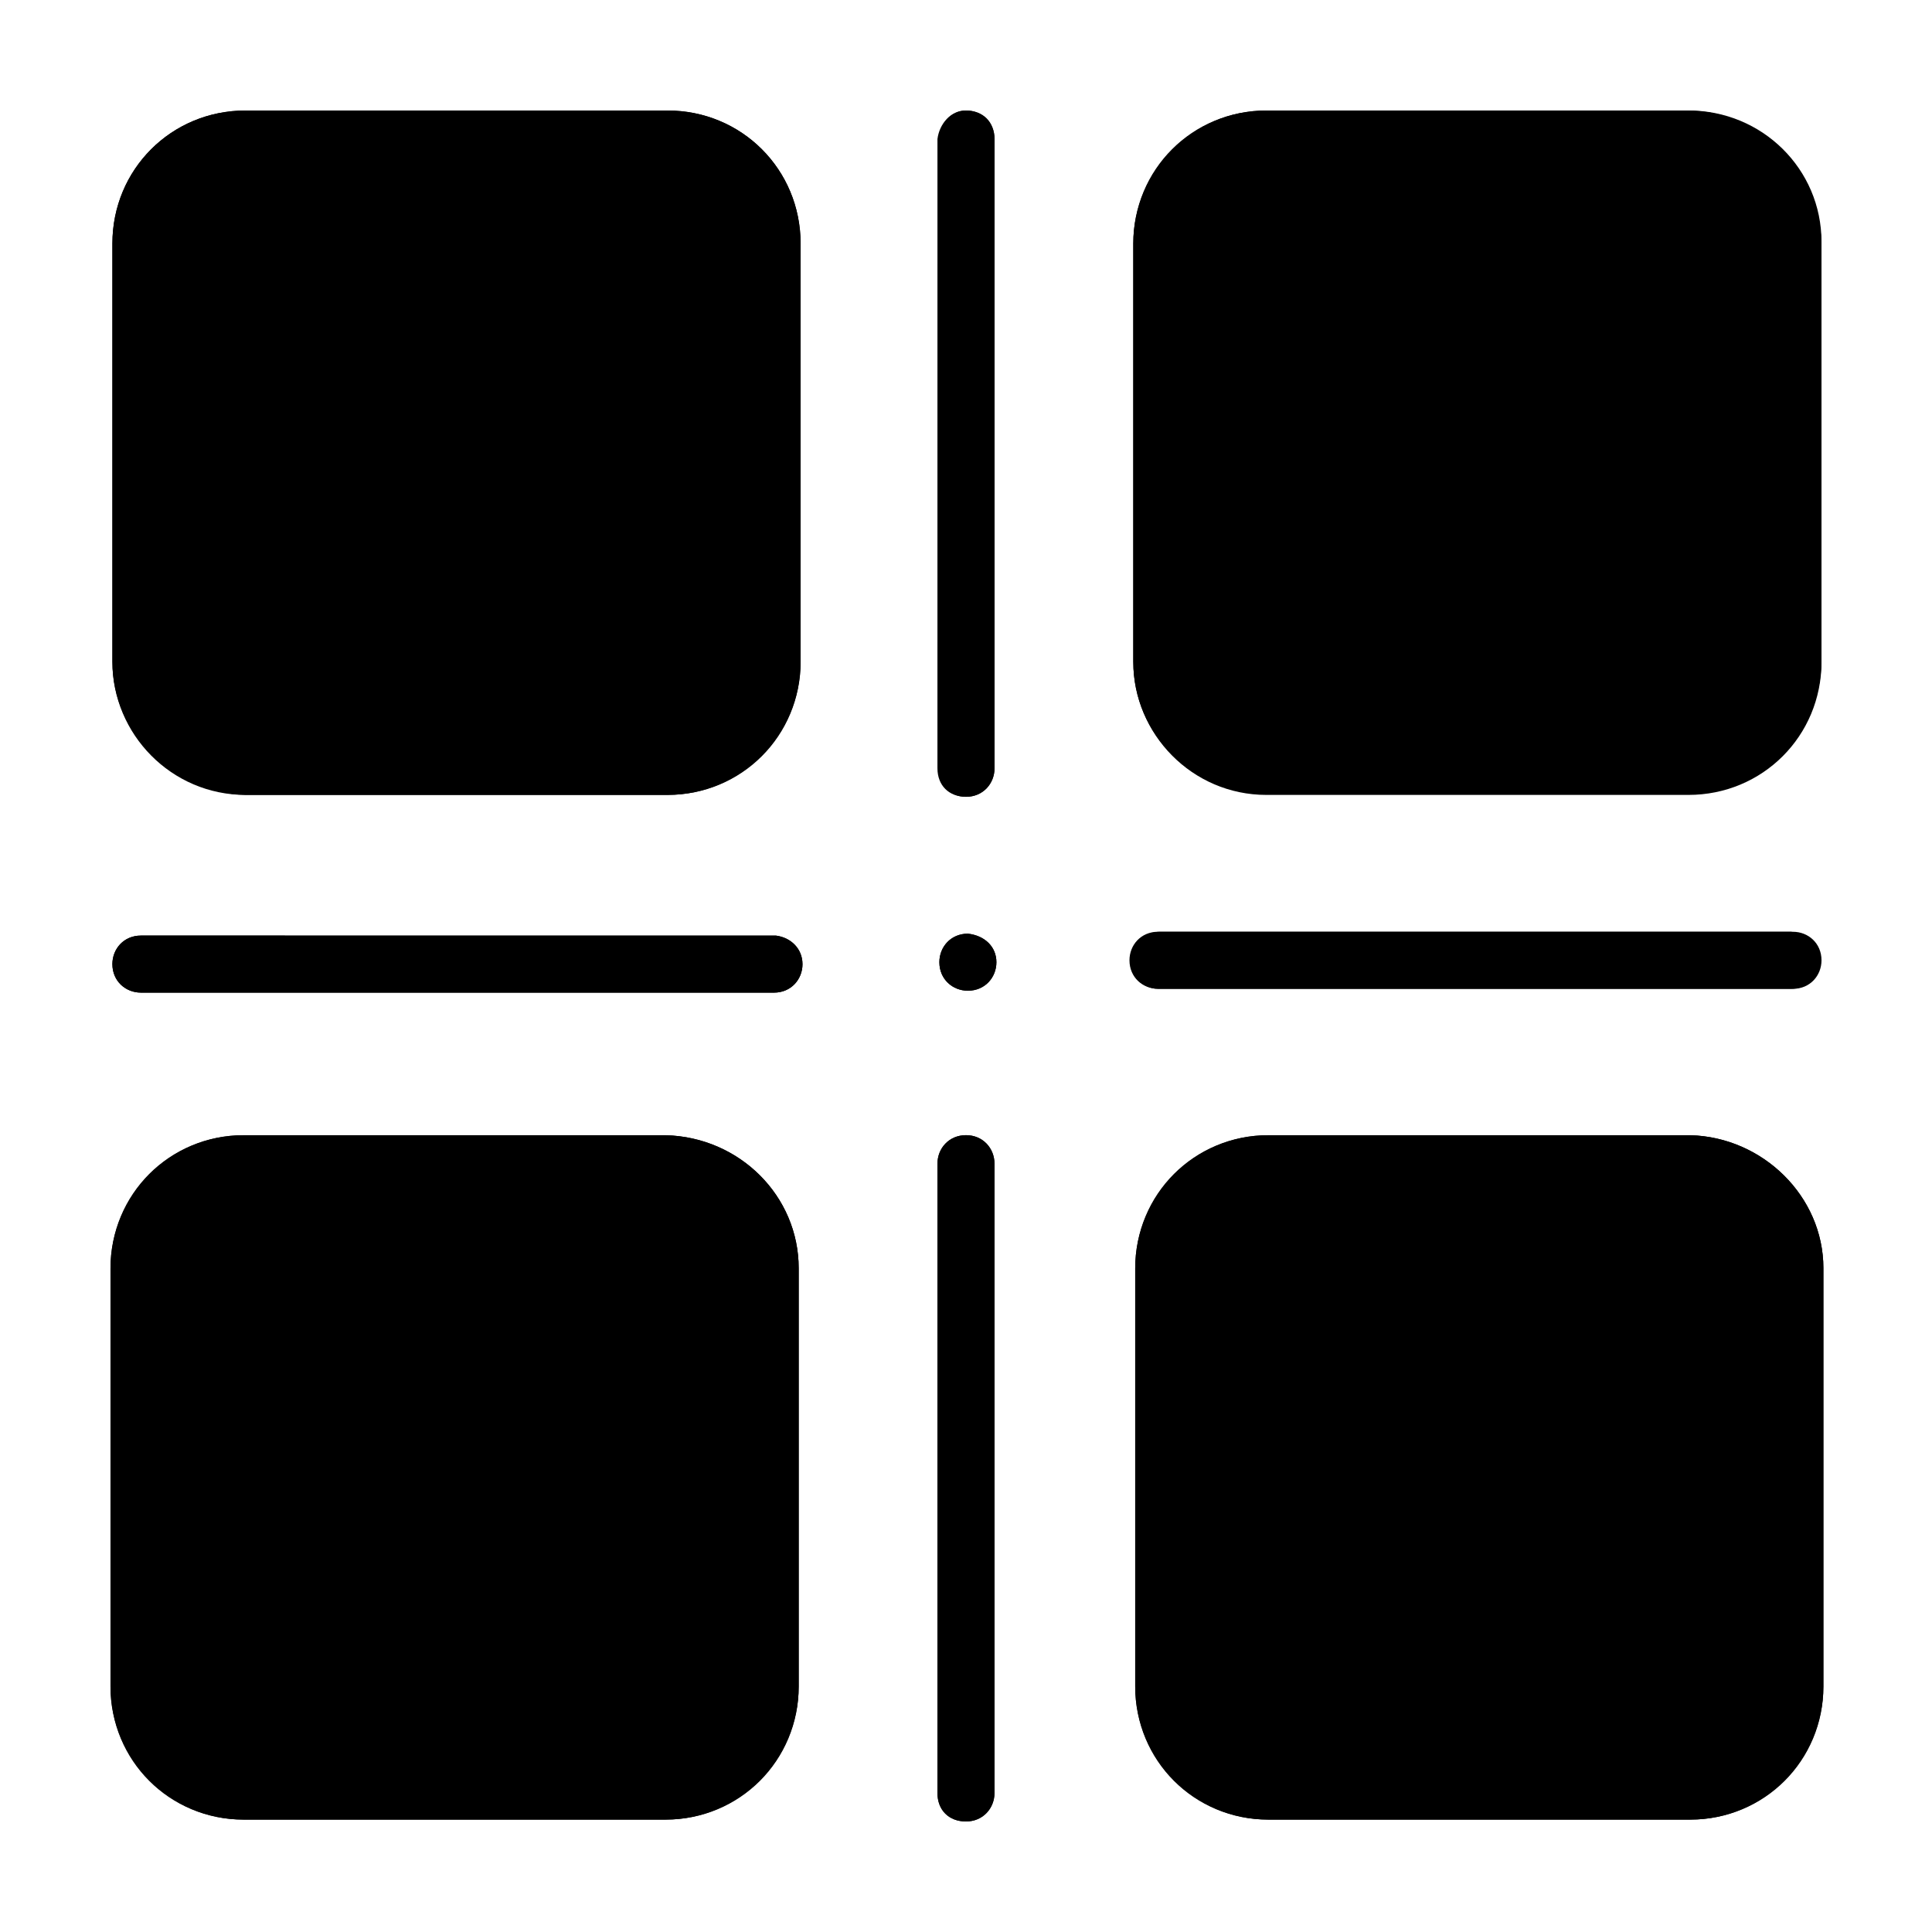
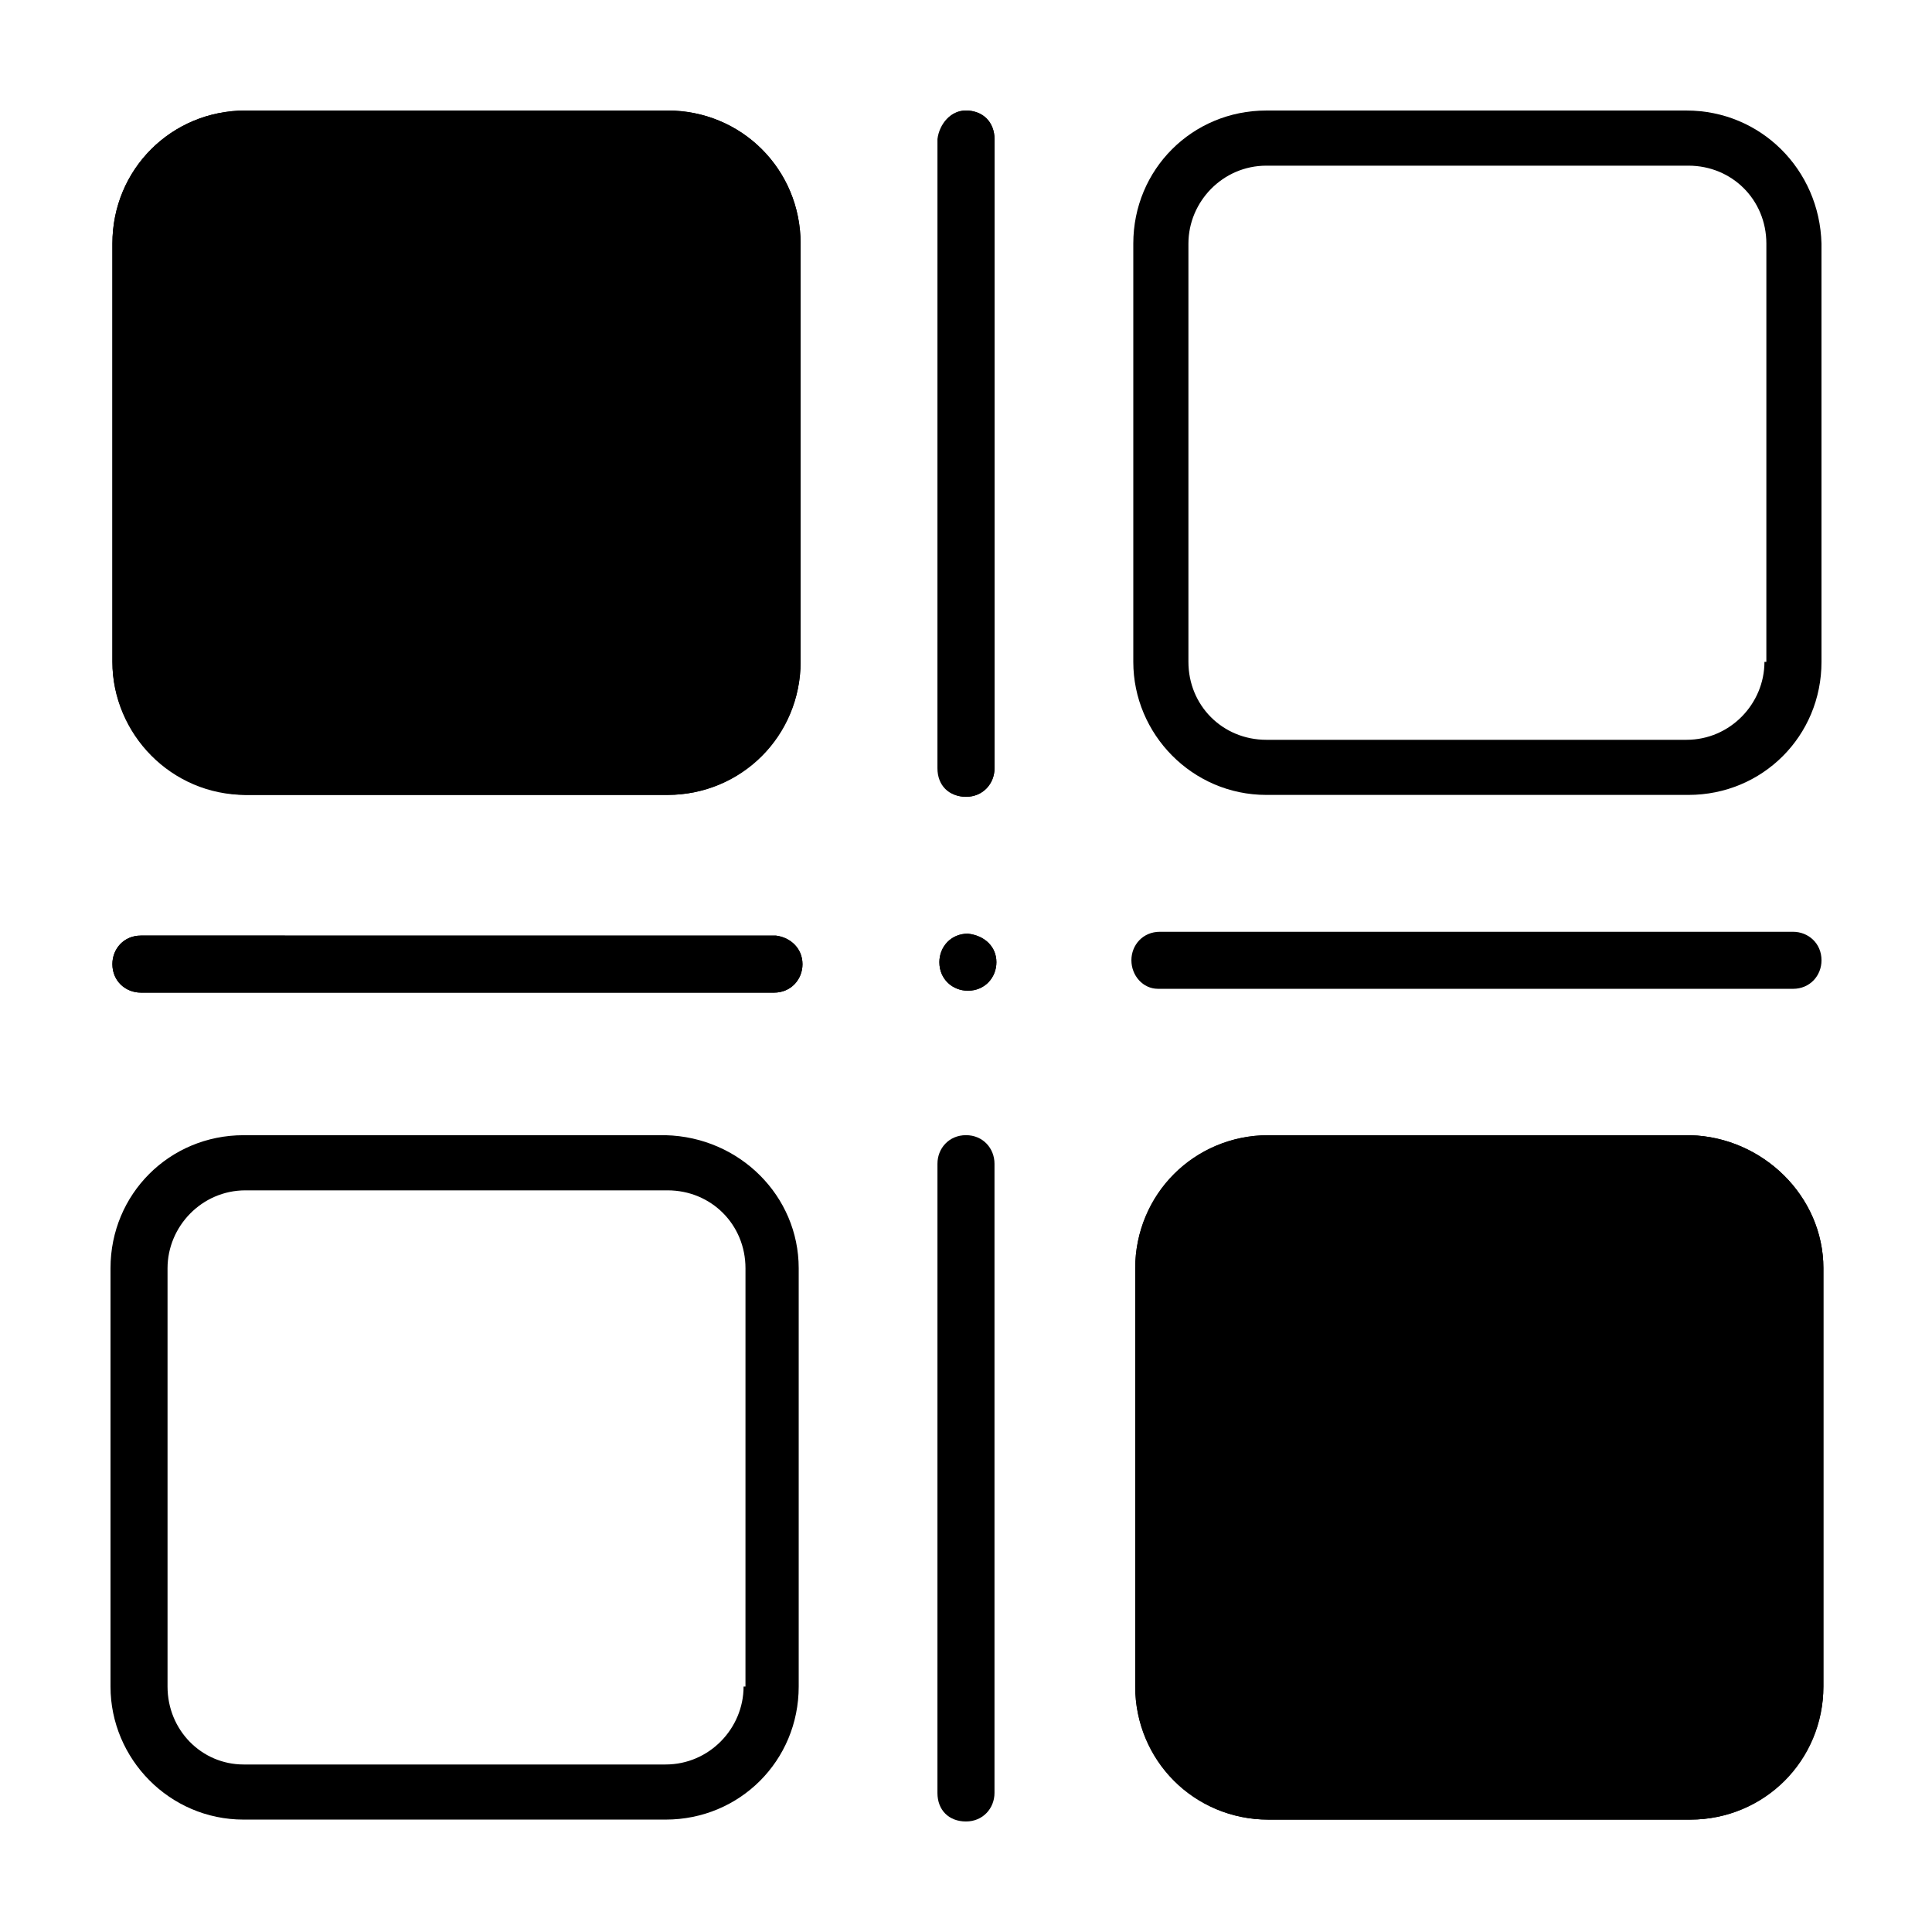
<svg xmlns="http://www.w3.org/2000/svg" fill="#000000" width="800px" height="800px" version="1.1" viewBox="144 144 512 512">
  <g>
    <path d="m320.9 173.29h-111.85c-19.648 0-35.266 15.617-35.266 35.266v110.84c0 19.145 15.617 35.266 35.266 35.266h111.85c19.648 0 35.266-15.617 35.266-35.266v-110.84c0-19.648-15.617-35.266-35.266-35.266zm20.652 146.11c0 11.082-9.07 20.656-20.656 20.656h-111.84c-11.586 0-20.656-9.07-20.656-20.656v-110.84c0-11.082 9.07-20.656 20.656-20.656h111.85c11.586 0 20.656 9.07 20.656 20.656z" />
    <path d="m590.94 173.29h-111.34c-19.648 0-35.266 15.617-35.266 35.266v110.84c0 19.145 15.617 35.266 35.266 35.266h111.85c19.648 0 35.266-15.617 35.266-35.266l-0.004-110.84c-0.5-19.648-16.121-35.266-35.77-35.266zm20.656 146.11c0 11.082-9.07 20.656-20.656 20.656h-111.34c-11.586 0-20.656-9.07-20.656-20.656v-110.84c0-11.082 9.07-20.656 20.656-20.656h111.85c11.586 0 20.656 9.07 20.656 20.656l-0.004 110.84z" />
    <path d="m320.4 444.84h-111.85c-19.648 0-35.266 15.617-35.266 35.266v110.84c0 19.145 15.617 35.266 35.266 35.266h111.85c19.648 0 35.266-15.617 35.266-35.266v-110.84c0-19.141-15.617-34.762-35.266-35.266zm20.656 146.11c0 11.082-9.07 20.656-20.656 20.656h-111.85c-11.082 0-20.152-9.066-20.152-20.656v-110.84c0-11.082 9.07-20.656 20.656-20.656h111.85c11.586 0 20.656 9.07 20.656 20.656l-0.004 110.84z" />
    <path d="m591.95 444.84h-111.84c-19.648 0-35.266 15.617-35.266 35.266v110.84c0 19.145 15.617 35.266 35.266 35.266h111.85c19.648 0 35.266-15.617 35.266-35.266v-110.84c-0.004-19.141-16.125-34.762-35.27-35.266zm20.152 146.11c0 11.082-9.07 20.656-20.656 20.656h-111.34c-11.586 0-20.656-9.07-20.656-20.656v-110.84c0-11.082 9.07-20.656 20.656-20.656l111.34 0.004c11.586 0 20.656 9.07 20.656 20.656z" />
    <path d="m407.55 180.84v166.76c0 4.031-3.023 7.559-7.559 7.559s-7.559-3.023-7.559-7.559l0.004-166.76c0.504-4.027 3.527-7.555 7.559-7.555 4.531 0 7.555 3.023 7.555 7.555z" />
-     <path d="m407.55 452.39v166.76c0 4.031-3.023 7.559-7.559 7.559s-7.559-3.023-7.559-7.559l0.004-166.76c0-4.031 3.023-7.559 7.559-7.559 4.531 0 7.555 3.527 7.555 7.559z" />
    <path d="m356.67 399.5c0 4.031-3.023 7.559-7.559 7.559l-167.77-0.004c-4.031 0-7.559-3.023-7.559-7.559 0-4.031 3.023-7.559 7.559-7.559l168.27 0.004c4.031 0.504 7.055 3.527 7.055 7.559z" />
-     <path d="m626.21 398.49c0 4.031-3.023 7.559-7.559 7.559l-167.77-0.004c-4.031 0-7.559-3.023-7.559-7.559 0-4.031 3.023-7.559 7.559-7.559h167.77c4.535 0.508 7.559 3.531 7.559 7.562z" />
    <path d="m408.06 398.99c0 4.031-3.023 7.559-7.559 7.559-4.031 0-7.559-3.023-7.559-7.559 0-4.031 3.023-7.559 7.559-7.559 4.535 0.504 7.559 3.527 7.559 7.559z" />
    <path d="m356.67 399.5c0 4.031-3.023 7.559-7.559 7.559l-167.77-0.004c-4.031 0-7.559-3.023-7.559-7.559 0-4.031 3.023-7.559 7.559-7.559l168.27 0.004c4.031 0.504 7.055 3.527 7.055 7.559z" />
-     <path d="m355.66 480.11v110.84c0 19.145-15.617 35.266-35.266 35.266h-111.85c-19.648 0-35.266-15.617-35.266-35.266v-110.84c0-19.145 15.617-35.266 35.266-35.266h111.85c19.648 0.5 35.266 16.121 35.266 35.266z" />
    <path d="m173.79 319.39v-110.84c0-19.648 15.617-35.266 35.266-35.266h111.85c19.648 0 35.266 15.617 35.266 35.266v110.84c0 19.145-15.617 35.266-35.266 35.266h-111.85c-19.145-0.504-35.266-16.121-35.266-35.266z" />
    <path d="m408.06 398.99c0 4.031-3.023 7.559-7.559 7.559-4.031 0-7.559-3.023-7.559-7.559 0-4.031 3.023-7.559 7.559-7.559 4.535 0.504 7.559 3.527 7.559 7.559z" />
    <path d="m392.95 347.6v-166.76c0-4.027 3.023-7.555 7.055-7.555s7.559 3.023 7.559 7.559v166.76c0 4.031-3.023 7.559-7.559 7.559-4.535-0.004-7.055-3.531-7.055-7.562z" />
    <path d="m407.55 452.39v166.76c0 4.031-3.023 7.559-7.559 7.559s-7.559-3.023-7.559-7.559l0.004-166.76c0-4.031 3.023-7.559 7.559-7.559 4.531 0 7.555 3.527 7.555 7.559z" />
    <path d="m443.83 398.49c0-4.031 3.023-7.559 7.559-7.559h167.77c4.031 0 7.559 3.023 7.559 7.559 0 4.031-3.023 7.559-7.559 7.559l-168.27-0.004c-4.031 0-7.055-3.527-7.055-7.555z" />
-     <path d="m444.33 319.39v-110.84c0-19.145 15.617-35.266 35.266-35.266h111.85c19.648 0 35.266 15.617 35.266 34.762v110.84c0 19.145-15.617 35.266-35.266 35.266h-111.84c-19.648 0-35.27-15.617-35.27-34.762z" />
    <path d="m627.21 480.11v110.84c0 19.145-15.617 35.266-35.266 35.266h-111.84c-19.648 0-35.266-15.617-35.266-35.266v-110.84c0-19.145 15.617-35.266 35.266-35.266h111.85c19.141 0.5 35.262 16.121 35.262 35.266z" />
  </g>
</svg>